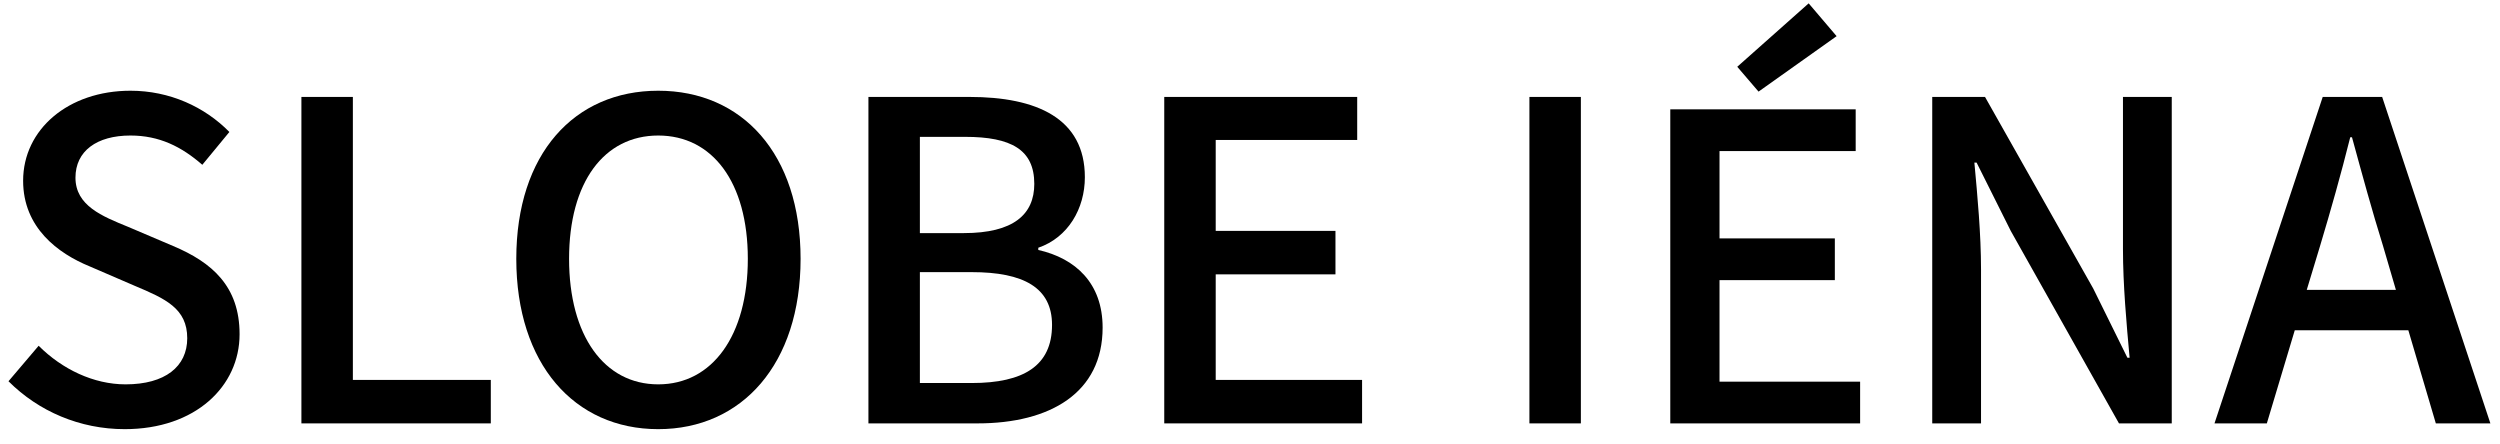
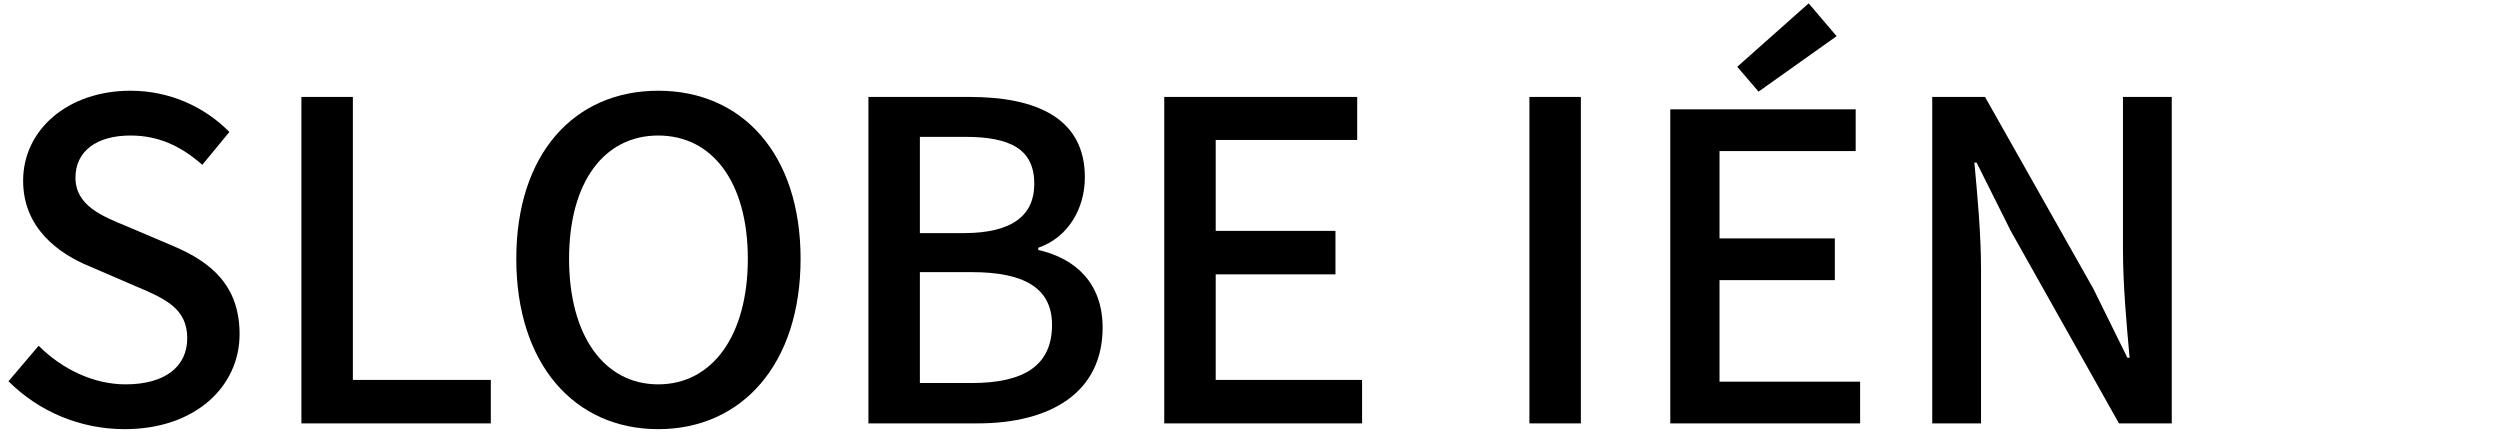
<svg xmlns="http://www.w3.org/2000/svg" width="124" height="22" viewBox="0 0 124 22" fill="none">
-   <path d="M119.453 16.38H113.821L112.435 21H109.839L115.207 4.808H118.155L123.523 21H120.817L119.453 16.38ZM118.837 14.378L118.199 12.2C117.649 10.44 117.165 8.658 116.659 6.81H116.571C116.109 8.658 115.603 10.44 115.075 12.2L114.415 14.378H118.837Z" fill="black" />
  <path d="M95.839 4.808H98.457L103.825 14.312L105.519 17.744H105.629C105.475 16.072 105.299 14.114 105.299 12.354V4.808H107.719V21H105.101L99.733 11.452L98.039 8.064H97.929C98.083 9.736 98.259 11.606 98.259 13.366V21H95.839V4.808Z" fill="black" />
  <path d="M86.168 3.312L89.71 0.166L91.096 1.794L87.224 4.544L86.168 3.312ZM82.846 5.424H92.042V7.492H85.288V11.826H91.008V13.894H85.288V18.932H92.262V21H82.846V5.424Z" fill="black" />
  <path d="M75.859 4.808H78.411V21H75.859V4.808Z" fill="black" />
  <path d="M57.747 4.808H67.317V6.942H60.299V11.452H66.239V13.608H60.299V18.844H67.559V21H57.747V4.808Z" fill="black" />
  <path d="M43.074 4.808H48.09C51.411 4.808 53.809 5.864 53.809 8.79C53.809 10.352 52.974 11.782 51.499 12.288V12.398C53.347 12.816 54.69 14.048 54.69 16.248C54.69 19.482 52.093 21 48.486 21H43.074V4.808ZM47.803 11.562C50.267 11.562 51.301 10.638 51.301 9.12C51.301 7.426 50.157 6.788 47.87 6.788H45.626V11.562H47.803ZM48.2 18.998C50.773 18.998 52.181 18.14 52.181 16.116C52.181 14.268 50.773 13.498 48.2 13.498H45.626V18.998H48.2Z" fill="black" />
  <path d="M32.648 21.286C28.489 21.286 25.608 18.052 25.608 12.838C25.608 7.624 28.489 4.5 32.648 4.5C36.806 4.5 39.709 7.624 39.709 12.838C39.709 18.052 36.806 21.286 32.648 21.286ZM32.648 19.064C35.331 19.064 37.092 16.644 37.092 12.838C37.092 9.032 35.331 6.722 32.648 6.722C29.963 6.722 28.226 9.032 28.226 12.838C28.226 16.644 29.963 19.064 32.648 19.064Z" fill="black" />
  <path d="M14.95 4.808H17.502V18.844H24.344V21H14.95V4.808Z" fill="black" />
  <path d="M6.185 21.286C3.963 21.286 1.917 20.406 0.421 18.91L1.917 17.15C3.083 18.316 4.645 19.064 6.229 19.064C8.187 19.064 9.287 18.184 9.287 16.776C9.287 15.302 8.209 14.818 6.691 14.18L4.447 13.212C2.885 12.574 1.147 11.298 1.147 8.966C1.147 6.414 3.391 4.5 6.471 4.5C8.407 4.5 10.145 5.292 11.377 6.546L10.035 8.174C9.001 7.272 7.901 6.722 6.471 6.722C4.799 6.722 3.743 7.492 3.743 8.812C3.743 10.198 5.063 10.726 6.361 11.254L8.583 12.2C10.519 13.014 11.883 14.202 11.883 16.578C11.883 19.152 9.705 21.286 6.185 21.286Z" fill="black" />
</svg>